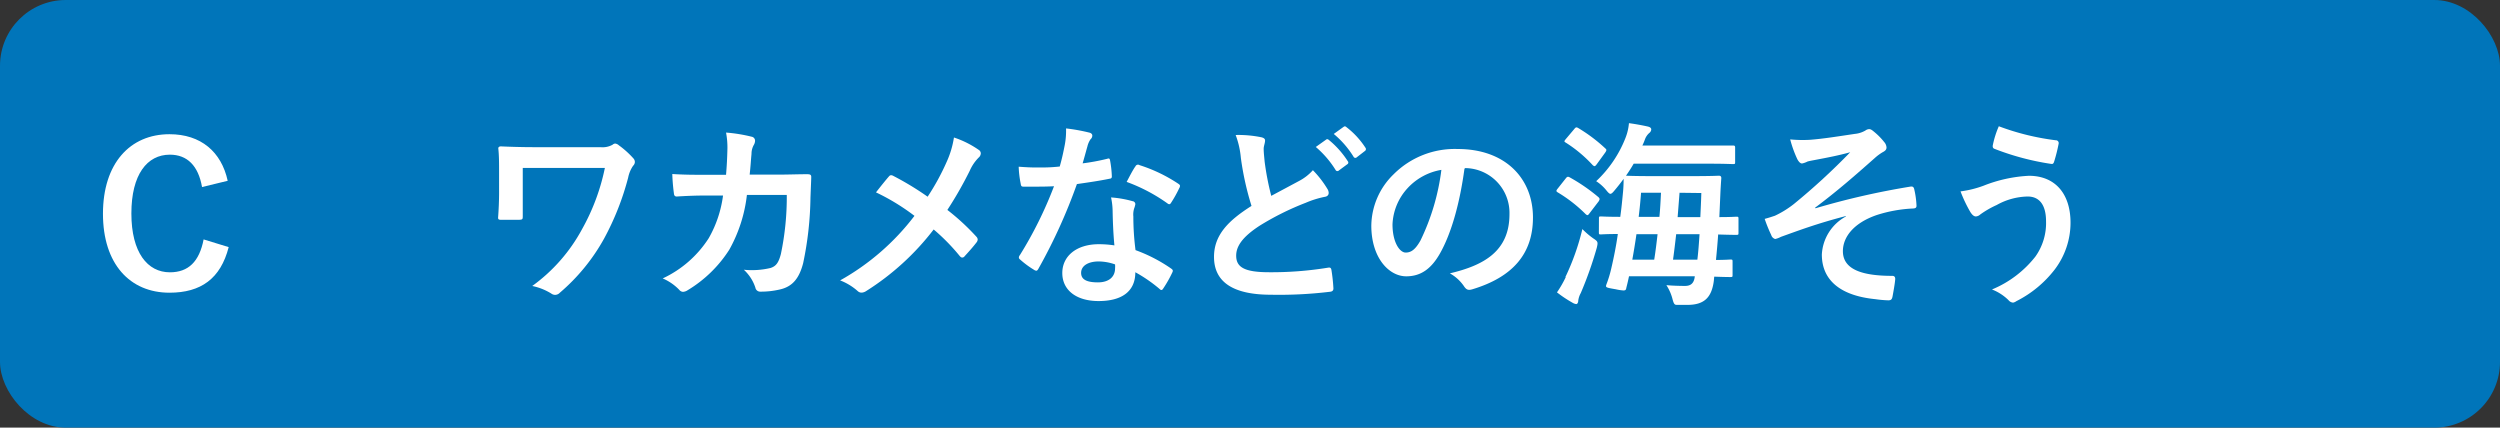
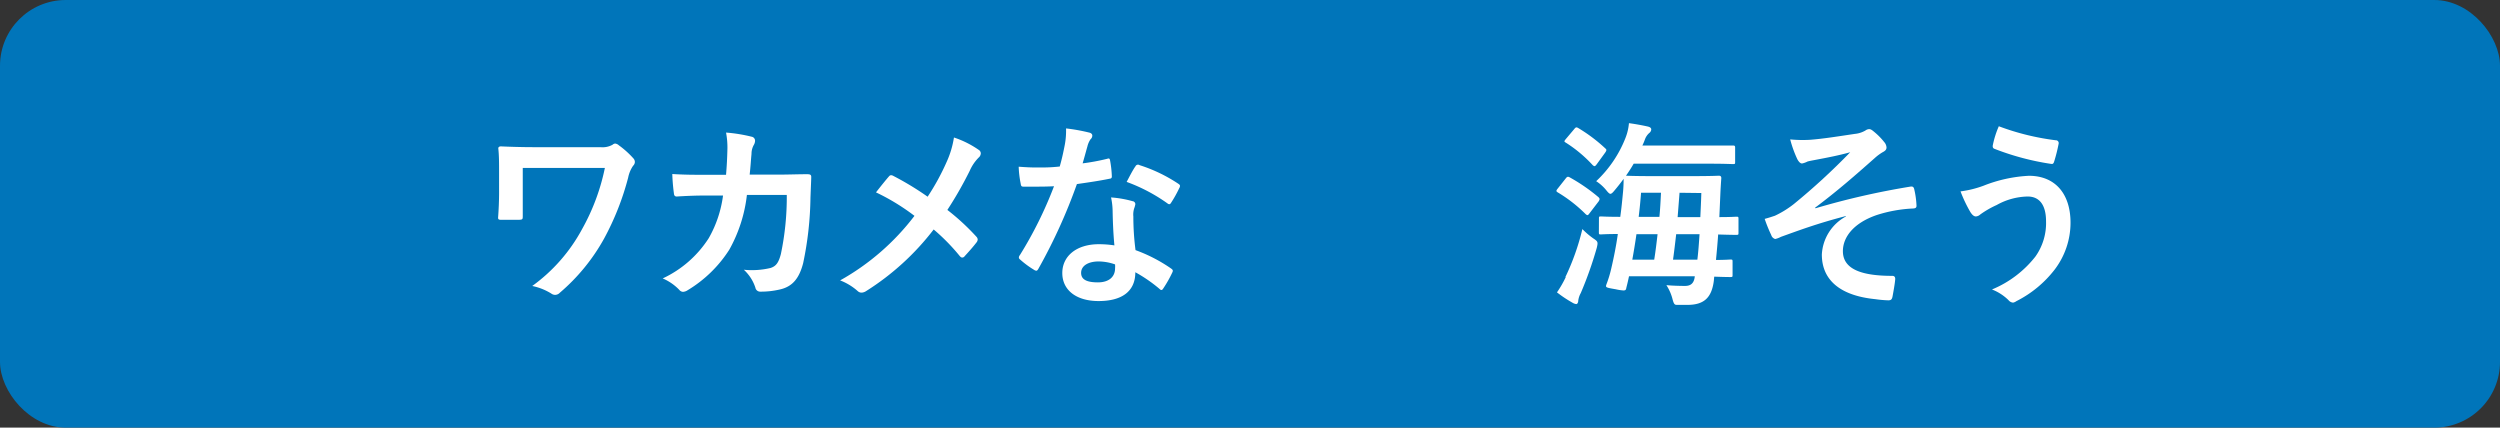
<svg xmlns="http://www.w3.org/2000/svg" viewBox="0 0 380 65">
  <rect x="0" y="0" width="380" height="65" fill="#333333" stroke="none" />
  <defs>
    <style>.a4948349-e672-4521-b4f2-c15333d5e5a6{fill:#0075ba;}.f6ee4592-25fa-4501-a53b-18f3eaa4d1fe{fill:#fff;}</style>
  </defs>
  <g id="f7569a3c-cf93-45d6-bdc8-1f238d8aa783" data-name="レイヤー 2">
    <g id="f5080edf-894b-40cb-a283-91283009c4d6" data-name="回答ボタン">
      <rect class="a4948349-e672-4521-b4f2-c15333d5e5a6" width="380" height="65" rx="10" />
-       <path class="f6ee4592-25fa-4501-a53b-18f3eaa4d1fe" d="M30.71,28.43c-.57-3.24-2.25-4.92-4.89-4.92-3.45,0-5.85,3-5.85,8.94s2.46,8.94,5.85,8.94c2.79,0,4.47-1.59,5.13-5l3.81,1.17c-1.23,4.8-4.23,6.93-9,6.93-6,0-10.11-4.35-10.11-12s4.11-12.09,10.11-12.09c4.77,0,7.89,2.67,8.85,7.08Z" />
      <path class="f6ee4592-25fa-4501-a53b-18f3eaa4d1fe" d="M79.46,29.27c0,1.05,0,2.52,0,3.6,0,.48-.06.51-.54.54-.84,0-1.8,0-2.64,0-.39,0-.57,0-.57-.33.09-1.2.15-2.55.15-3.81V26.45c0-1.74,0-2.79-.12-3.9,0-.18.15-.3.39-.3,1.32.06,3.21.12,5,.12H91.28A3.13,3.13,0,0,0,93.11,22a.65.65,0,0,1,.39-.18,1,1,0,0,1,.57.27,13.68,13.68,0,0,1,2.22,2,.82.82,0,0,1,.21.54.84.84,0,0,1-.27.57A4.86,4.86,0,0,0,95.48,27a41.17,41.17,0,0,1-3.66,9.27,29.66,29.66,0,0,1-6.72,8.22,1,1,0,0,1-.72.33,1,1,0,0,1-.6-.21,8.9,8.9,0,0,0-2.88-1.14,25.66,25.66,0,0,0,7.59-8.67,32.2,32.2,0,0,0,3.45-9.27H79.46Z" />
      <path class="f6ee4592-25fa-4501-a53b-18f3eaa4d1fe" d="M110.36,26.57c.12-1.47.17-2.43.21-4.05a12.28,12.28,0,0,0-.21-2.37,23.53,23.53,0,0,1,3.89.63.62.62,0,0,1,.52.63,1.36,1.36,0,0,1-.16.57,2.7,2.7,0,0,0-.38,1.41c-.1,1-.12,1.68-.28,3.15h4.56c1.38,0,2.79-.06,4.17-.06.48,0,.63.09.63.42s-.06,1.59-.12,3.18A51.14,51.14,0,0,1,122.08,40c-.6,2.31-1.62,3.57-3.54,4a12.62,12.62,0,0,1-3,.33.73.73,0,0,1-.72-.6A6.35,6.35,0,0,0,113.06,41a12.21,12.21,0,0,0,4.07-.27c.81-.27,1.2-.75,1.56-2.1a42,42,0,0,0,.9-9h-6.06a22.14,22.14,0,0,1-2.67,8.31,19.3,19.3,0,0,1-6.35,6.18,1.4,1.4,0,0,1-.69.24.77.77,0,0,1-.57-.3,7.65,7.65,0,0,0-2.52-1.74,16.67,16.67,0,0,0,7-6.12,17.65,17.65,0,0,0,2.17-6.48h-2.71c-1.46,0-2.91.06-4.31.15-.31,0-.42-.15-.45-.51a27.66,27.66,0,0,1-.24-2.91c1.88.12,3.24.12,5,.12Z" />
      <path class="f6ee4592-25fa-4501-a53b-18f3eaa4d1fe" d="M143.9,24.59A14,14,0,0,0,145,20.9a14.66,14.66,0,0,1,3.78,1.89.63.63,0,0,1,.3.51.88.88,0,0,1-.33.66,6.55,6.55,0,0,0-1.35,2A58.92,58.92,0,0,1,144,31.91,34.86,34.86,0,0,1,148.43,36a.65.65,0,0,1,.18.42.8.8,0,0,1-.15.39c-.6.78-1.2,1.44-1.83,2.13a.46.46,0,0,1-.36.21c-.15,0-.27-.09-.42-.27a30.67,30.67,0,0,0-3.93-4,39.38,39.38,0,0,1-10.26,9.36,1.37,1.37,0,0,1-.69.24.84.84,0,0,1-.57-.21,8.74,8.74,0,0,0-2.7-1.65A36.65,36.65,0,0,0,139,32.81a32.91,32.91,0,0,0-5.85-3.57c.87-1.11,1.59-2,2-2.46a.42.42,0,0,1,.3-.15.85.85,0,0,1,.36.12A44.7,44.7,0,0,1,141,29.9,35.53,35.53,0,0,0,143.9,24.59Z" />
      <path class="f6ee4592-25fa-4501-a53b-18f3eaa4d1fe" d="M168.28,24.14c.27-.09.39-.09.45.24a16.28,16.28,0,0,1,.27,2.43c0,.27-.12.33-.36.36-1.62.33-3.09.54-4.95.81a82.9,82.9,0,0,1-5.85,12.87c-.12.21-.21.3-.33.3a.83.83,0,0,1-.36-.15,14.24,14.24,0,0,1-2.07-1.53c-.15-.12-.21-.21-.21-.33a.57.57,0,0,1,.15-.36,60.52,60.52,0,0,0,5.19-10.47c-1.14.06-2.07.06-3,.06-.66,0-.9,0-1.65,0-.3,0-.36-.09-.42-.48a15.67,15.67,0,0,1-.3-2.55c1.23.09,1.92.12,2.79.12,1.17,0,2.07,0,3.45-.15.36-1.26.57-2.28.78-3.36a11.61,11.61,0,0,0,.18-2.43,27.74,27.74,0,0,1,3.51.63c.3.06.48.24.48.45a.74.74,0,0,1-.27.57,3.3,3.3,0,0,0-.48,1.11c-.21.72-.45,1.65-.72,2.55A32.24,32.24,0,0,0,168.28,24.14Zm.84,8a10.54,10.54,0,0,0-.24-2.13,16.22,16.22,0,0,1,3.27.57.46.46,0,0,1,.42.48,3.76,3.76,0,0,1-.18.63,3.12,3.12,0,0,0-.12,1.23,39.18,39.18,0,0,0,.33,5.1,23.52,23.52,0,0,1,5.4,2.79c.3.21.33.33.18.63a18.46,18.46,0,0,1-1.38,2.43c-.09.15-.18.21-.27.21s-.18-.06-.3-.18a22.31,22.31,0,0,0-3.66-2.52c0,3-2.16,4.38-5.58,4.38s-5.52-1.68-5.52-4.26,2.16-4.38,5.55-4.38a15.46,15.46,0,0,1,2.37.18C169.21,35.42,169.15,33.59,169.12,32.18ZM167,39.74c-1.5,0-2.67.6-2.67,1.74,0,1,.84,1.44,2.55,1.44s2.61-.87,2.61-2.13a3.46,3.46,0,0,0,0-.6A7.65,7.65,0,0,0,167,39.74Zm5.58-14.43a.42.42,0,0,1,.63-.21,23.41,23.41,0,0,1,5.88,2.82c.18.12.27.21.27.33a.72.72,0,0,1-.12.36A18.25,18.25,0,0,1,178,30.83c-.09.15-.18.21-.27.21a.42.42,0,0,1-.27-.12,25.93,25.93,0,0,0-6.21-3.27C171.73,26.75,172.18,25.85,172.57,25.31Z" />
-       <path class="f6ee4592-25fa-4501-a53b-18f3eaa4d1fe" d="M191.75,20.87c.36.09.54.24.54.48,0,.42-.21.84-.21,1.26,0,.6.09,1.32.15,2a42.18,42.18,0,0,0,1,5.16l4.26-2.28a7.42,7.42,0,0,0,2.07-1.62,15.41,15.41,0,0,1,2.19,2.82,1.21,1.21,0,0,1,.21.63c0,.3-.18.54-.6.6a14.4,14.4,0,0,0-2.88.9,41.75,41.75,0,0,0-7.05,3.51c-2.61,1.71-3.53,3.12-3.53,4.53,0,1.74,1.22,2.52,5,2.52a53.36,53.36,0,0,0,8.94-.69c.33-.06.48,0,.54.36a26.49,26.49,0,0,1,.3,2.79c0,.33-.18.48-.54.51a64.11,64.11,0,0,1-8.94.45c-5.67,0-8.67-1.86-8.67-5.76,0-3.33,2.19-5.52,5.7-7.74A44.44,44.44,0,0,1,188.61,24a13,13,0,0,0-.79-3.48A17.36,17.36,0,0,1,191.75,20.87Zm9.81.36c.15-.12.27-.09.45.06a13.81,13.81,0,0,1,2.85,3.21.3.3,0,0,1-.09.48l-1.26.93a.31.31,0,0,1-.51-.09,14.89,14.89,0,0,0-3-3.48Zm2.67-1.95c.18-.12.27-.09.45.06a12.53,12.53,0,0,1,2.85,3.09.35.35,0,0,1-.09.54l-1.2.93a.31.31,0,0,1-.51-.09,14.19,14.19,0,0,0-3-3.45Z" />
-       <path class="f6ee4592-25fa-4501-a53b-18f3eaa4d1fe" d="M222.6,25.64c-.69,5.1-1.95,9.78-3.75,12.93C217.56,40.82,216,42,213.75,42c-2.64,0-5.31-2.82-5.31-7.71a11.05,11.05,0,0,1,3.39-7.8,13.13,13.13,0,0,1,9.75-3.84c7.2,0,11.43,4.44,11.43,10.41,0,5.58-3.15,9.09-9.24,10.92-.63.18-.9.06-1.29-.54a6.36,6.36,0,0,0-2.1-1.89c5.07-1.2,9.06-3.3,9.06-9a6.81,6.81,0,0,0-6.72-7ZM214,28.55a8.64,8.64,0,0,0-2.34,5.55c0,2.76,1.11,4.29,2,4.29.78,0,1.44-.39,2.25-1.83a34.28,34.28,0,0,0,3.18-10.74A9,9,0,0,0,214,28.55Z" />
      <path class="f6ee4592-25fa-4501-a53b-18f3eaa4d1fe" d="M238,27.11c.21-.27.33-.3.6-.15A27.07,27.07,0,0,1,243,30c.18.21.18.3,0,.6l-1.38,1.8c-.15.21-.24.3-.33.3s-.15-.06-.27-.15a21.79,21.79,0,0,0-4.23-3.3c-.15-.09-.21-.15-.21-.24s.06-.18.18-.33Zm-.06,15a36.34,36.34,0,0,0,2.58-7.29,12.08,12.08,0,0,0,1.65,1.41c.72.48.75.54.54,1.44a57.13,57.13,0,0,1-2.43,6.87,3.2,3.2,0,0,0-.39,1.2c0,.21-.12.48-.3.48A1.37,1.37,0,0,1,239,46a18.57,18.57,0,0,1-2.34-1.56A16.52,16.52,0,0,0,238,42.11Zm1.35-22.5c.24-.3.33-.3.6-.15A24.15,24.15,0,0,1,244,22.55c.21.18.24.27,0,.63L242.68,25c-.24.3-.3.33-.57.12A20.35,20.35,0,0,0,238,21.68c-.27-.15-.27-.21,0-.54Zm3.75,13.62c0-.3,0-.33.33-.33.15,0,.93.06,2.91.06.18-1.26.3-2.52.42-3.78.06-.63.09-1.29.09-2-.45.63-.93,1.23-1.41,1.8-.27.33-.45.48-.6.48s-.33-.18-.6-.51a6.63,6.63,0,0,0-1.56-1.41A18,18,0,0,0,247.06,21a7.92,7.92,0,0,0,.54-2.28c1.11.15,2.19.36,2.85.51.39.09.54.24.54.45a.72.72,0,0,1-.27.51,2.33,2.33,0,0,0-.69,1,8.64,8.64,0,0,1-.39.93h9.84c2.76,0,3.75,0,3.93,0s.33,0,.33.3v2.16c0,.33,0,.36-.33.36s-1.17-.06-3.93-.06H248.32c-.36.63-.75,1.23-1.17,1.83.21,0,1.11.06,3.78.06h6.57c2.67,0,3.6-.06,3.78-.06s.36.06.36.36c-.06.84-.12,1.77-.15,2.55L261.34,33c1.74,0,2.43-.06,2.55-.06.33,0,.36,0,.36.33v2.1c0,.3,0,.33-.36.33-.12,0-.87,0-2.73-.06-.09,1.32-.21,2.61-.33,3.87,1.41,0,2-.06,2.16-.06.33,0,.36,0,.36.33v2c0,.3,0,.33-.36.33-.15,0-.81,0-2.43-.06l-.06.66c-.33,2.46-1.41,3.63-4,3.63-.87,0-1.23,0-1.59,0s-.48-.06-.72-1a7.16,7.16,0,0,0-.9-2c.87.09,2.1.12,2.82.12s1.38-.24,1.5-1.47h-10c-.12.57-.24,1.11-.39,1.68-.06.33-.09.48-.45.48a7.37,7.37,0,0,1-1.17-.18c-1.56-.27-1.59-.27-1.41-.78a17.54,17.54,0,0,0,.72-2.37c.39-1.68.75-3.45,1-5.25-1.71,0-2.43.06-2.55.06-.3,0-.33,0-.33-.33Zm8.4,6.24c.21-1.29.36-2.58.51-3.87h-3.21q-.27,1.89-.63,3.87Zm-2-10.17c-.09,1.23-.21,2.43-.36,3.66h3.15c.12-1.2.18-2.43.24-3.66Zm5.34,6.3c-.15,1.29-.3,2.58-.48,3.87H258c.15-1.23.24-2.52.33-3.87Zm.51-6.3L255,33h3.45c.06-1.26.12-2.52.15-3.66Z" />
      <path class="f6ee4592-25fa-4501-a53b-18f3eaa4d1fe" d="M280.57,32.84C276.1,34,273.25,35.09,270.7,36a3.44,3.44,0,0,1-.87.33.88.88,0,0,1-.6-.6,22.88,22.88,0,0,1-1-2.46c.66-.18.93-.27,1.56-.48A14.71,14.71,0,0,0,272.68,31a98.64,98.64,0,0,0,8.55-7.86c-1.83.51-3.45.81-5.34,1.17-.45.09-.69.12-1.14.24a3.14,3.14,0,0,1-.84.3c-.27,0-.51-.27-.72-.66a17.33,17.33,0,0,1-1.08-3,19.64,19.64,0,0,0,3,.06c2-.15,4.2-.51,6.84-.9a3.94,3.94,0,0,0,1.59-.51,1,1,0,0,1,.57-.21c.27,0,.45.15.81.45a10,10,0,0,1,1.47,1.5,1.36,1.36,0,0,1,.36.84c0,.3-.18.51-.54.69a7.19,7.19,0,0,0-1.23.9c-3.12,2.76-5.67,5-9.09,7.56l.06.09a117.11,117.11,0,0,1,14.46-3.3c.39-.06.51.15.57.48a13,13,0,0,1,.33,2.43c0,.3-.15.39-.48.42a21,21,0,0,0-5.58,1c-3.48,1.2-5.13,3.33-5.13,5.49,0,2.88,3.15,3.75,7.5,3.75.3,0,.48.15.45.54-.06.75-.3,2-.39,2.52s-.24.66-.66.66a17.28,17.28,0,0,1-2-.18c-5.64-.57-8.1-3.15-8.1-6.78a7,7,0,0,1,3.66-5.79Z" />
      <path class="f6ee4592-25fa-4501-a53b-18f3eaa4d1fe" d="M301.52,28.22a21.52,21.52,0,0,1,6.87-1.5c4,0,6.33,2.73,6.33,7.14A11.76,11.76,0,0,1,312.29,41a17,17,0,0,1-5.79,4.77A1.35,1.35,0,0,1,306,46a1,1,0,0,1-.72-.39A7.41,7.41,0,0,0,302.78,44a16.31,16.31,0,0,0,6.6-5A8.79,8.79,0,0,0,311,33.65c0-2.49-1-3.78-2.79-3.78a10,10,0,0,0-4.71,1.29A14.23,14.23,0,0,0,301,32.6a1.09,1.09,0,0,1-.66.3c-.39,0-.66-.39-.84-.66A20.71,20.71,0,0,1,298,29.09,15.61,15.61,0,0,0,301.52,28.22Zm11-6.9a.43.43,0,0,1,.39.54,24.25,24.25,0,0,1-.66,2.64c-.09.3-.18.45-.42.42a39.61,39.61,0,0,1-8.7-2.31c-.15-.06-.3-.21-.21-.6a14.14,14.14,0,0,1,.9-2.82A37.67,37.67,0,0,0,312.47,21.32Z" />
    </g>
  </g>
</svg>